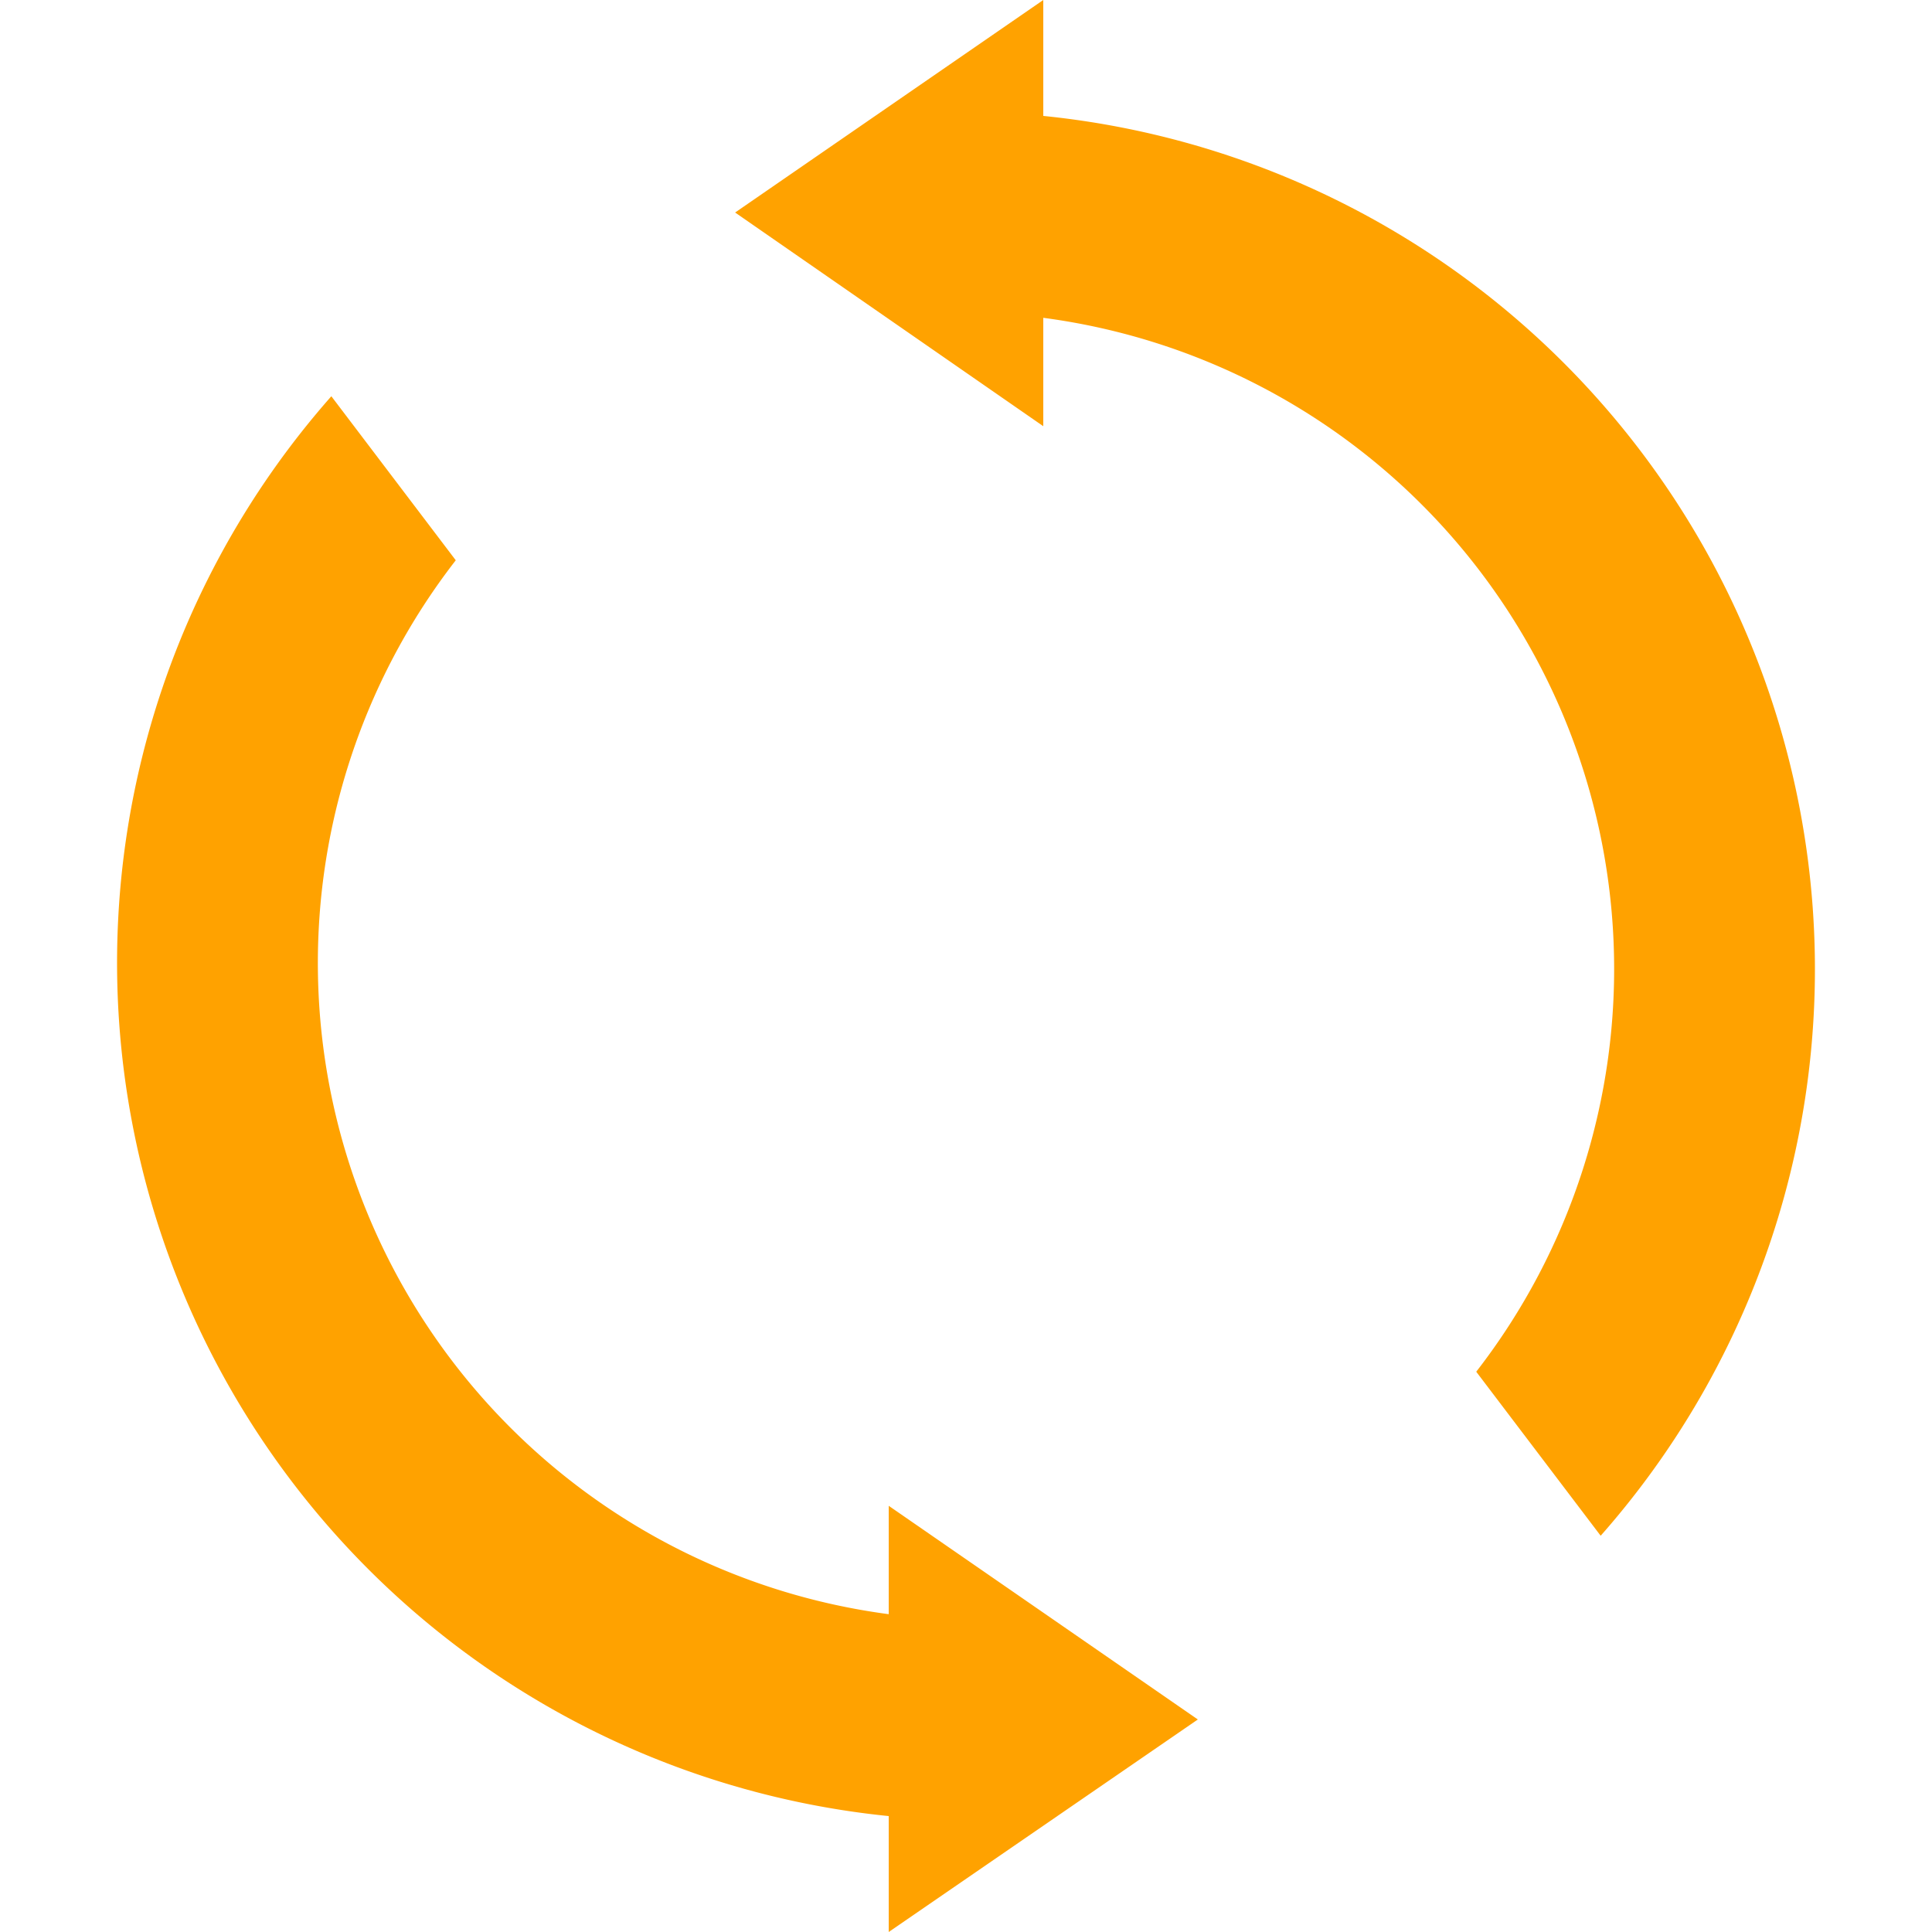
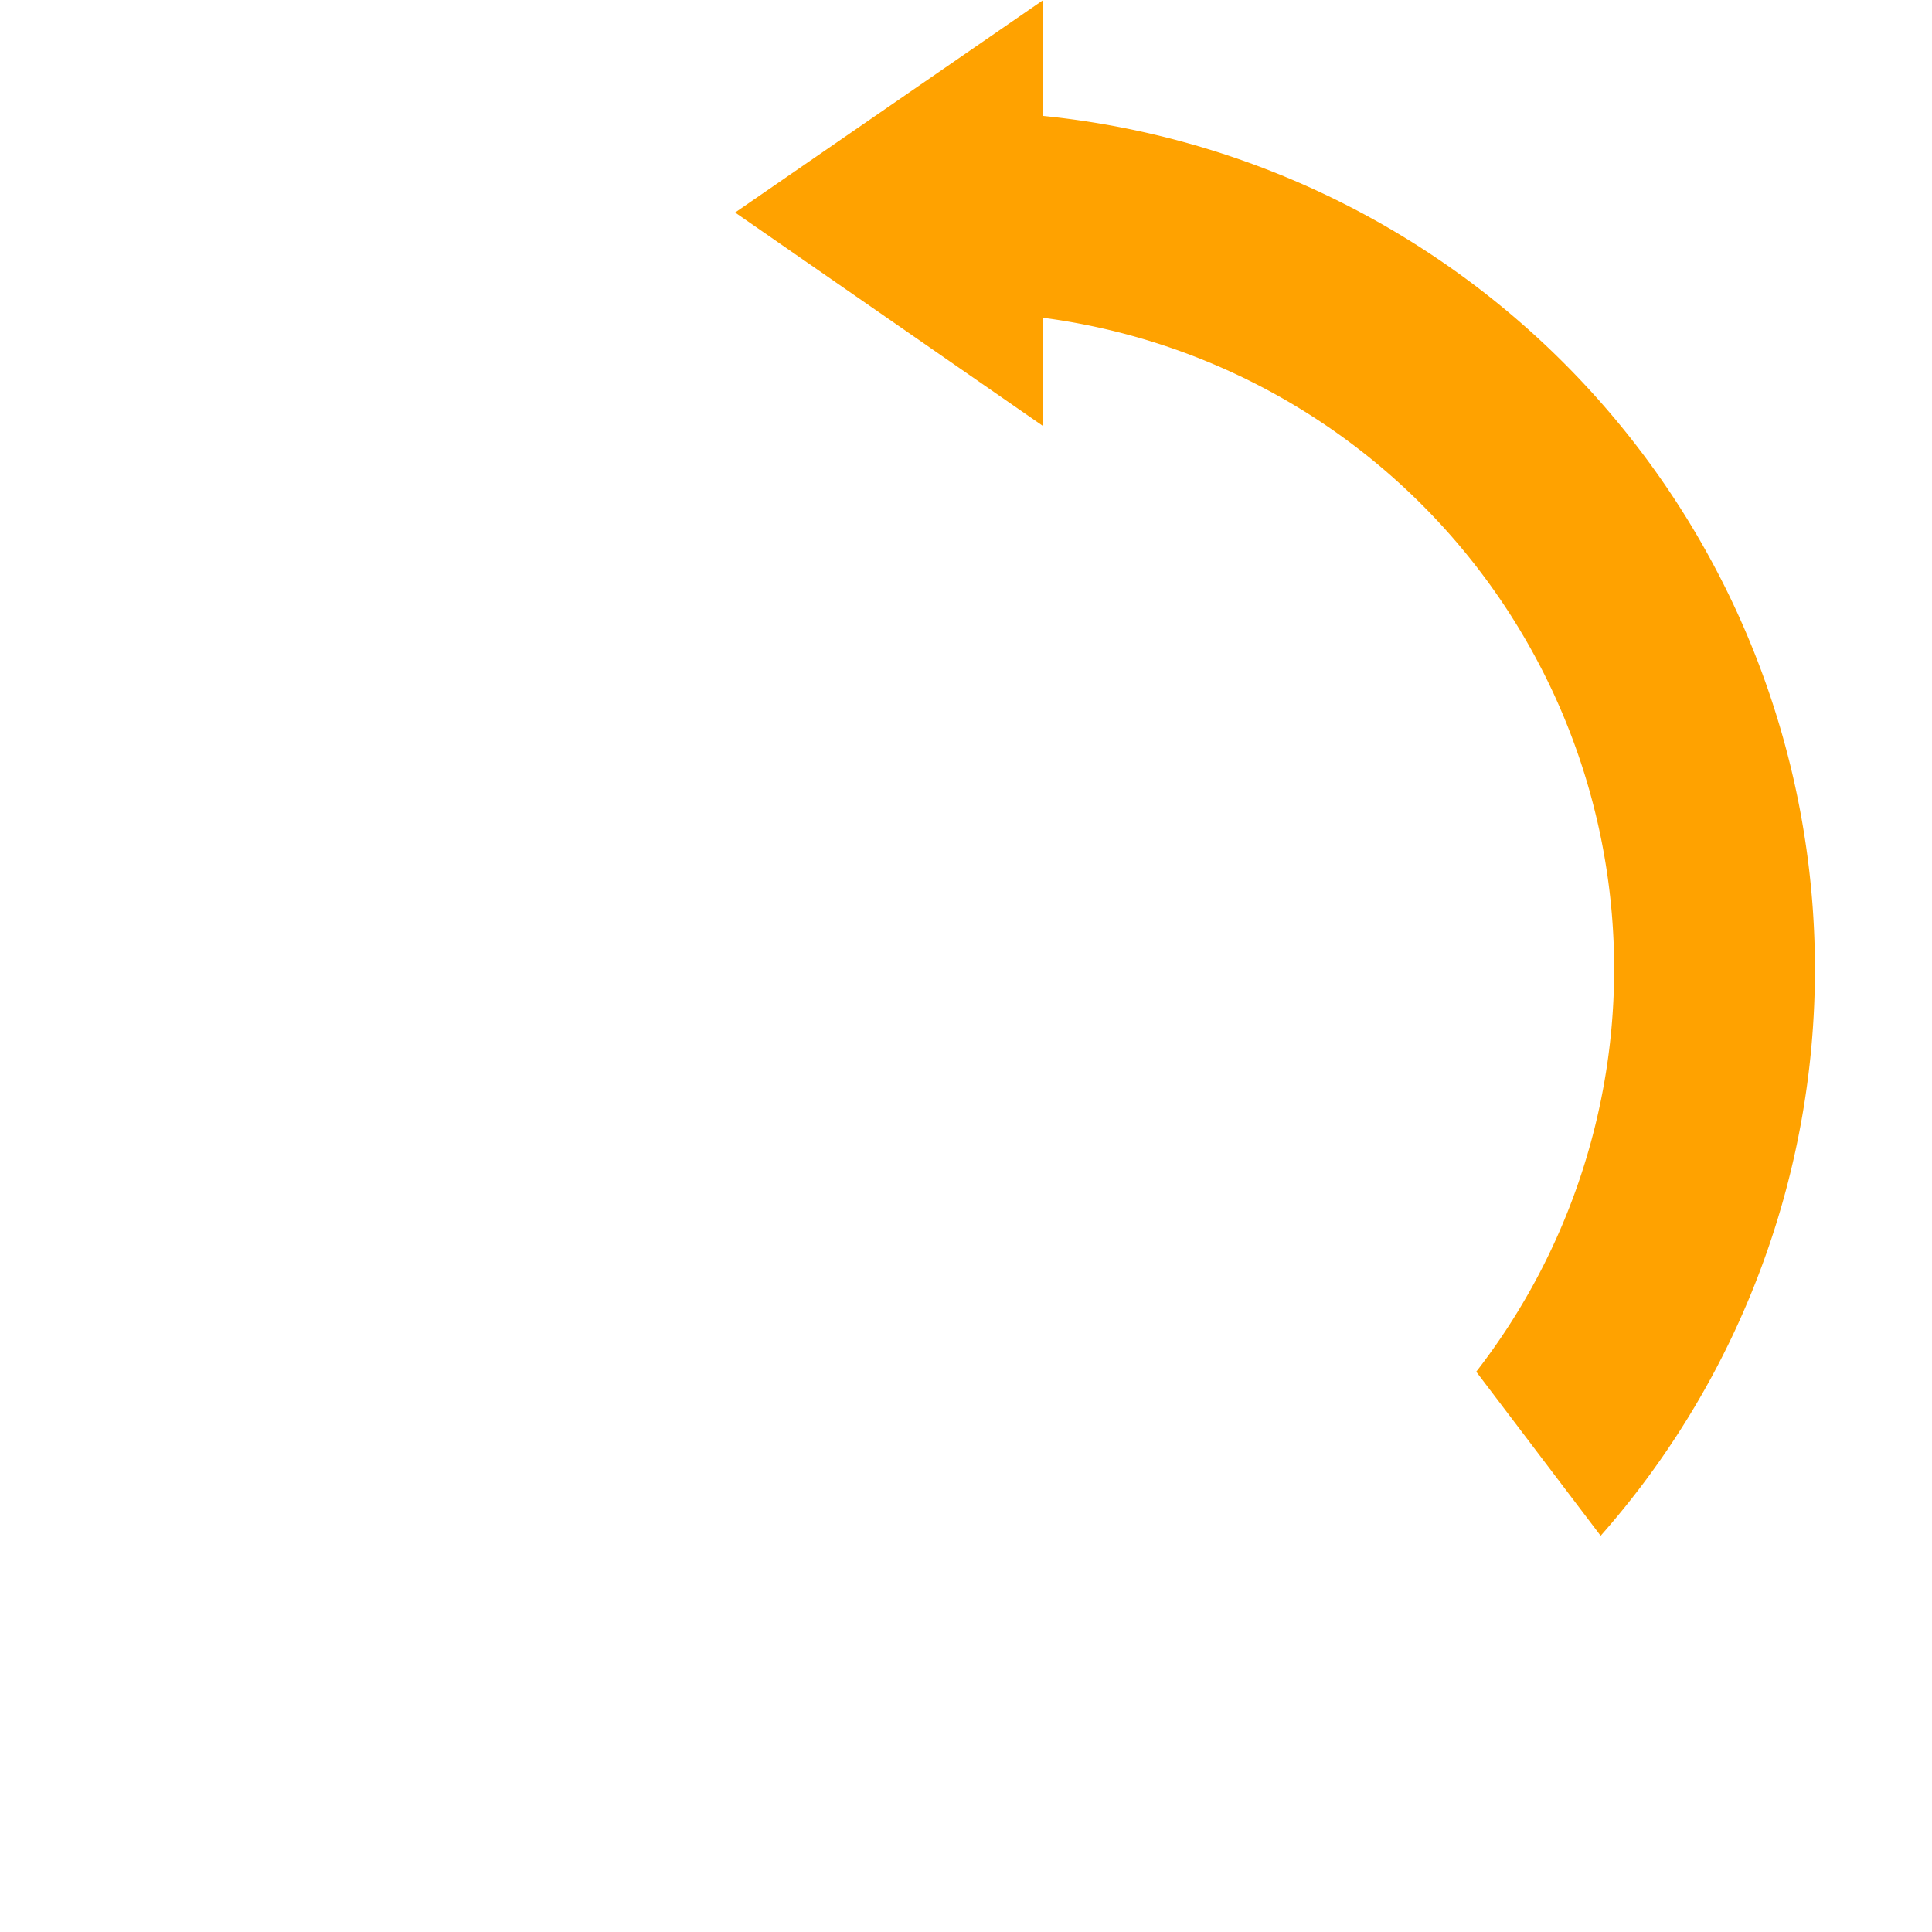
<svg xmlns="http://www.w3.org/2000/svg" id="レイヤー_1" data-name="レイヤー 1" viewBox="0 0 100 100">
  <defs>
    <style>.cls-1{fill:#ffa200;}</style>
  </defs>
  <path class="cls-1" d="M93.17,41.94A44.4,44.4,0,0,0,54,6V0L38.05,11,54,22.06V16.45A34,34,0,0,1,76.41,71l6.44,8.49A44.31,44.31,0,0,0,93.17,41.94Z" />
-   <path class="cls-1" d="M6.83,58.06A44.4,44.4,0,0,0,46,94v6L62,89,46,77.94v5.61A34,34,0,0,1,23.59,29l-6.44-8.49A44.31,44.31,0,0,0,6.83,58.06Z" />
</svg>